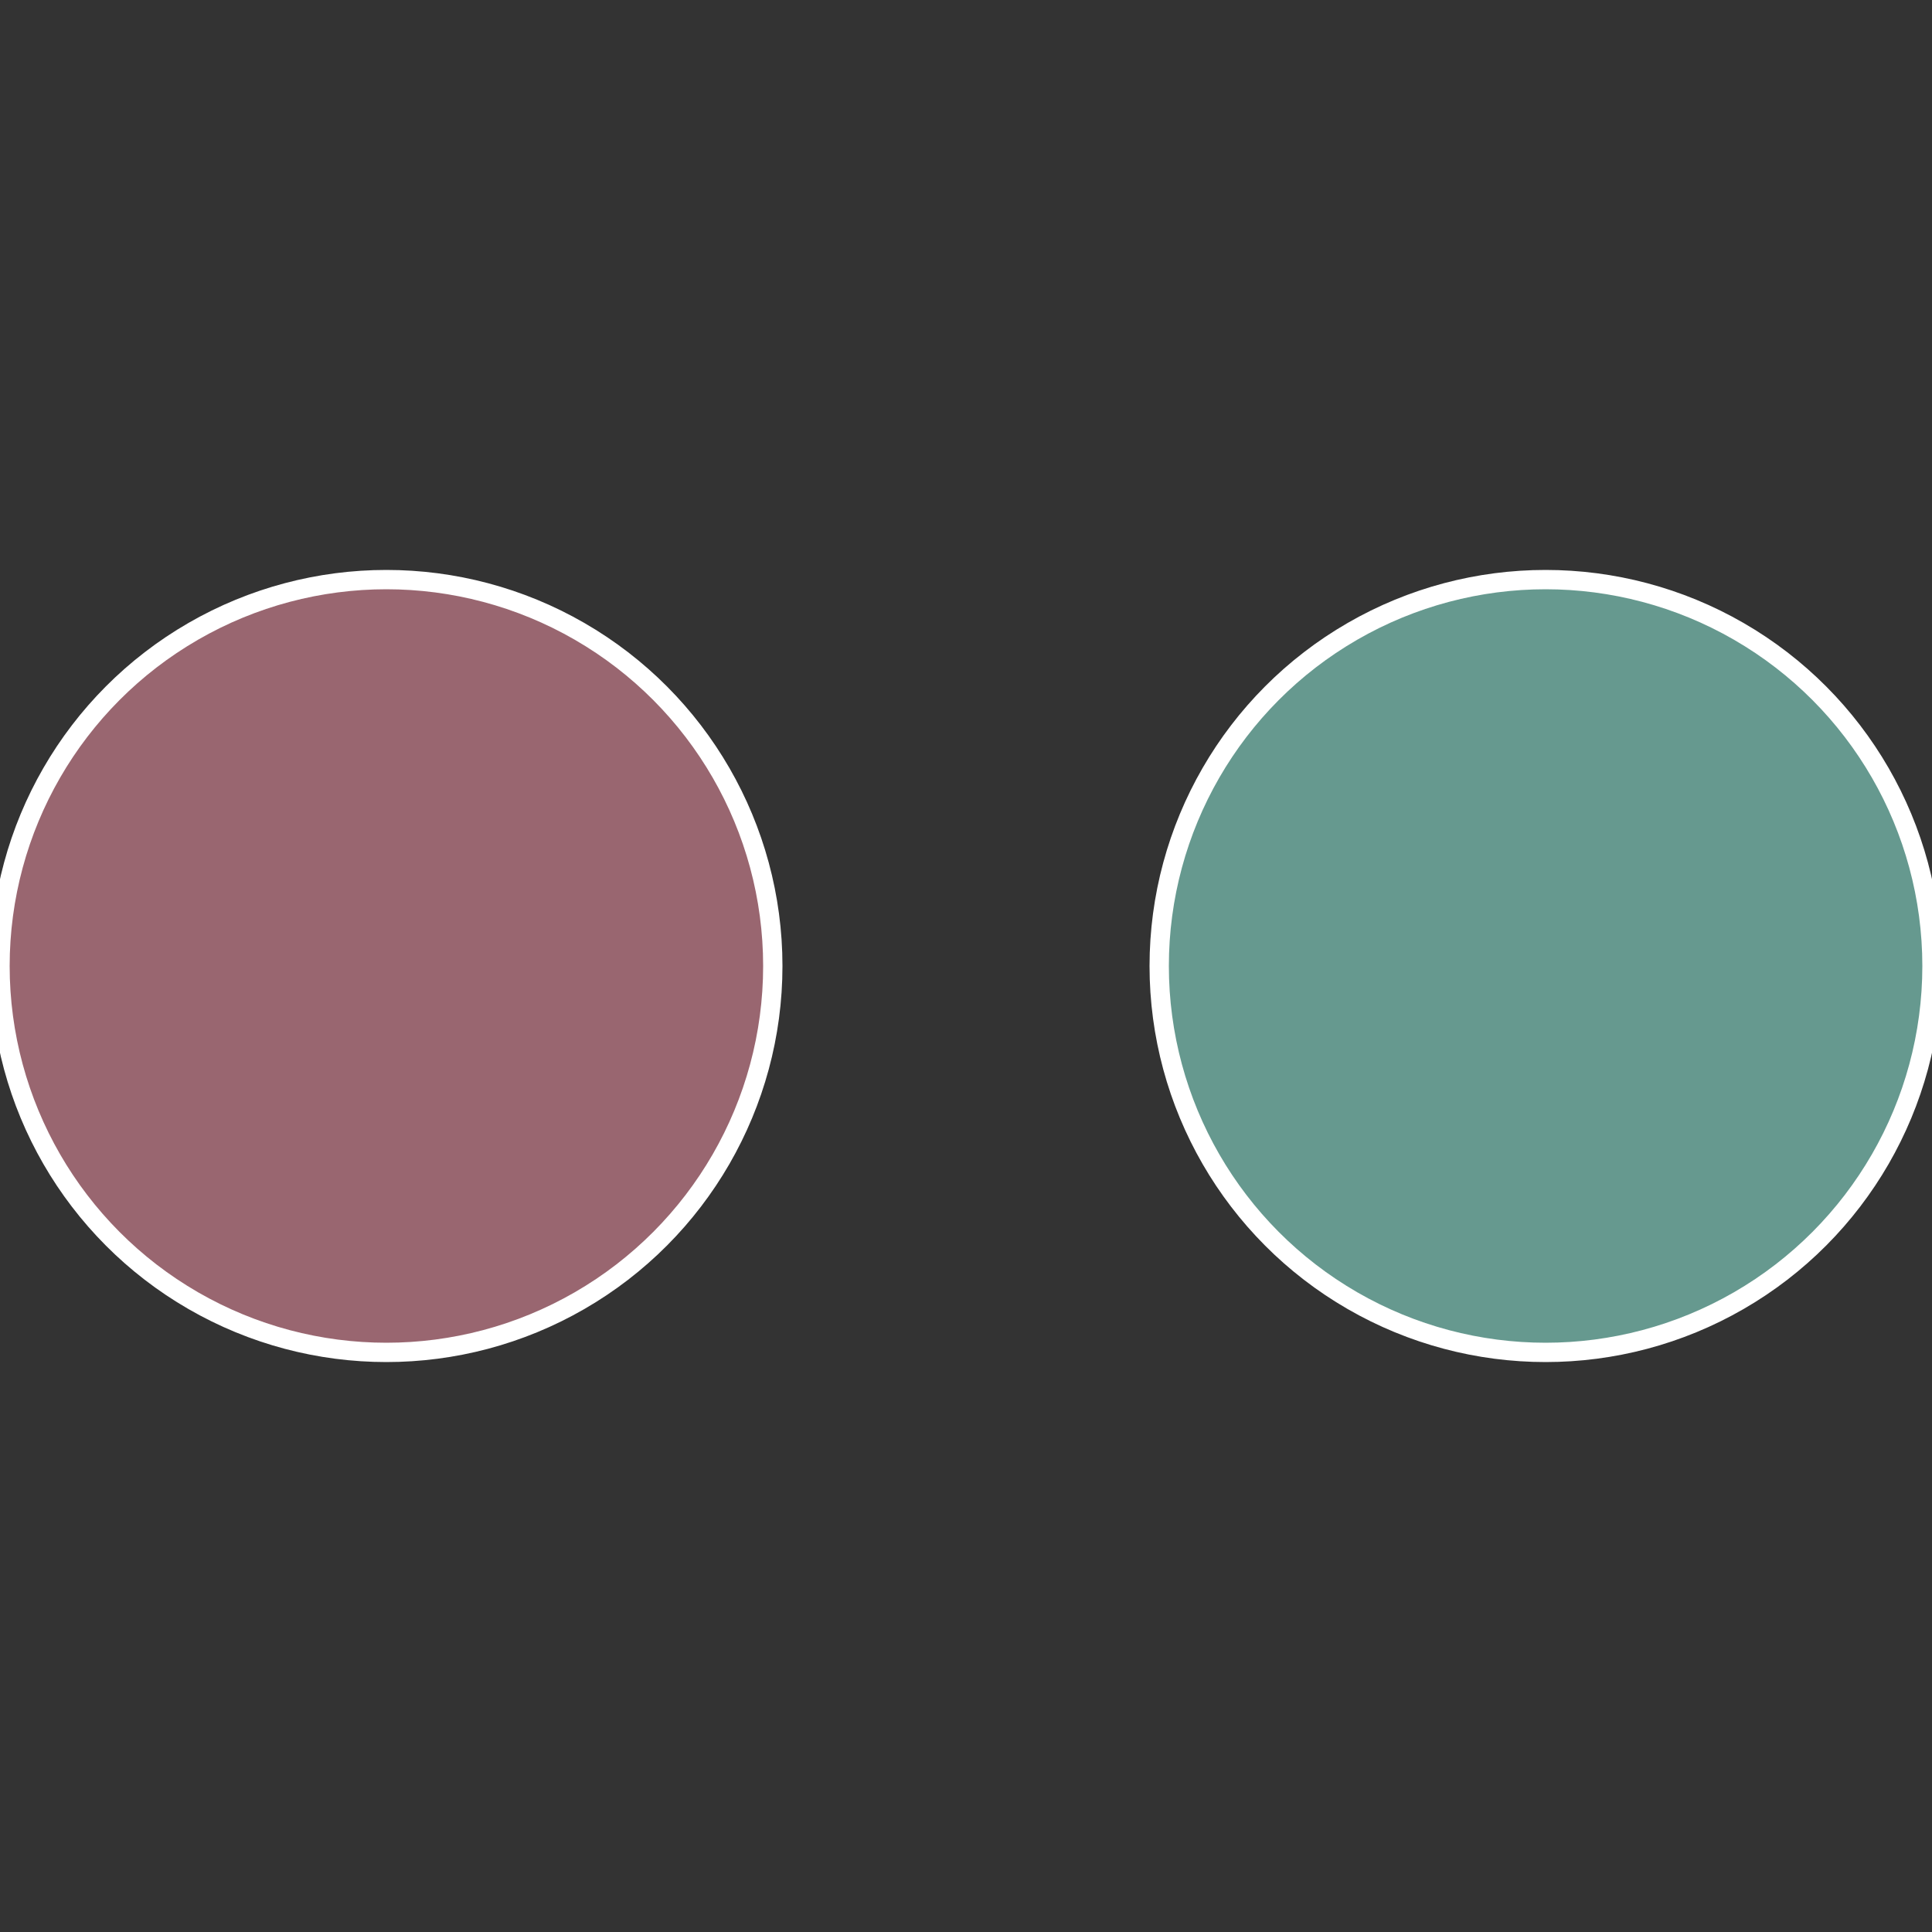
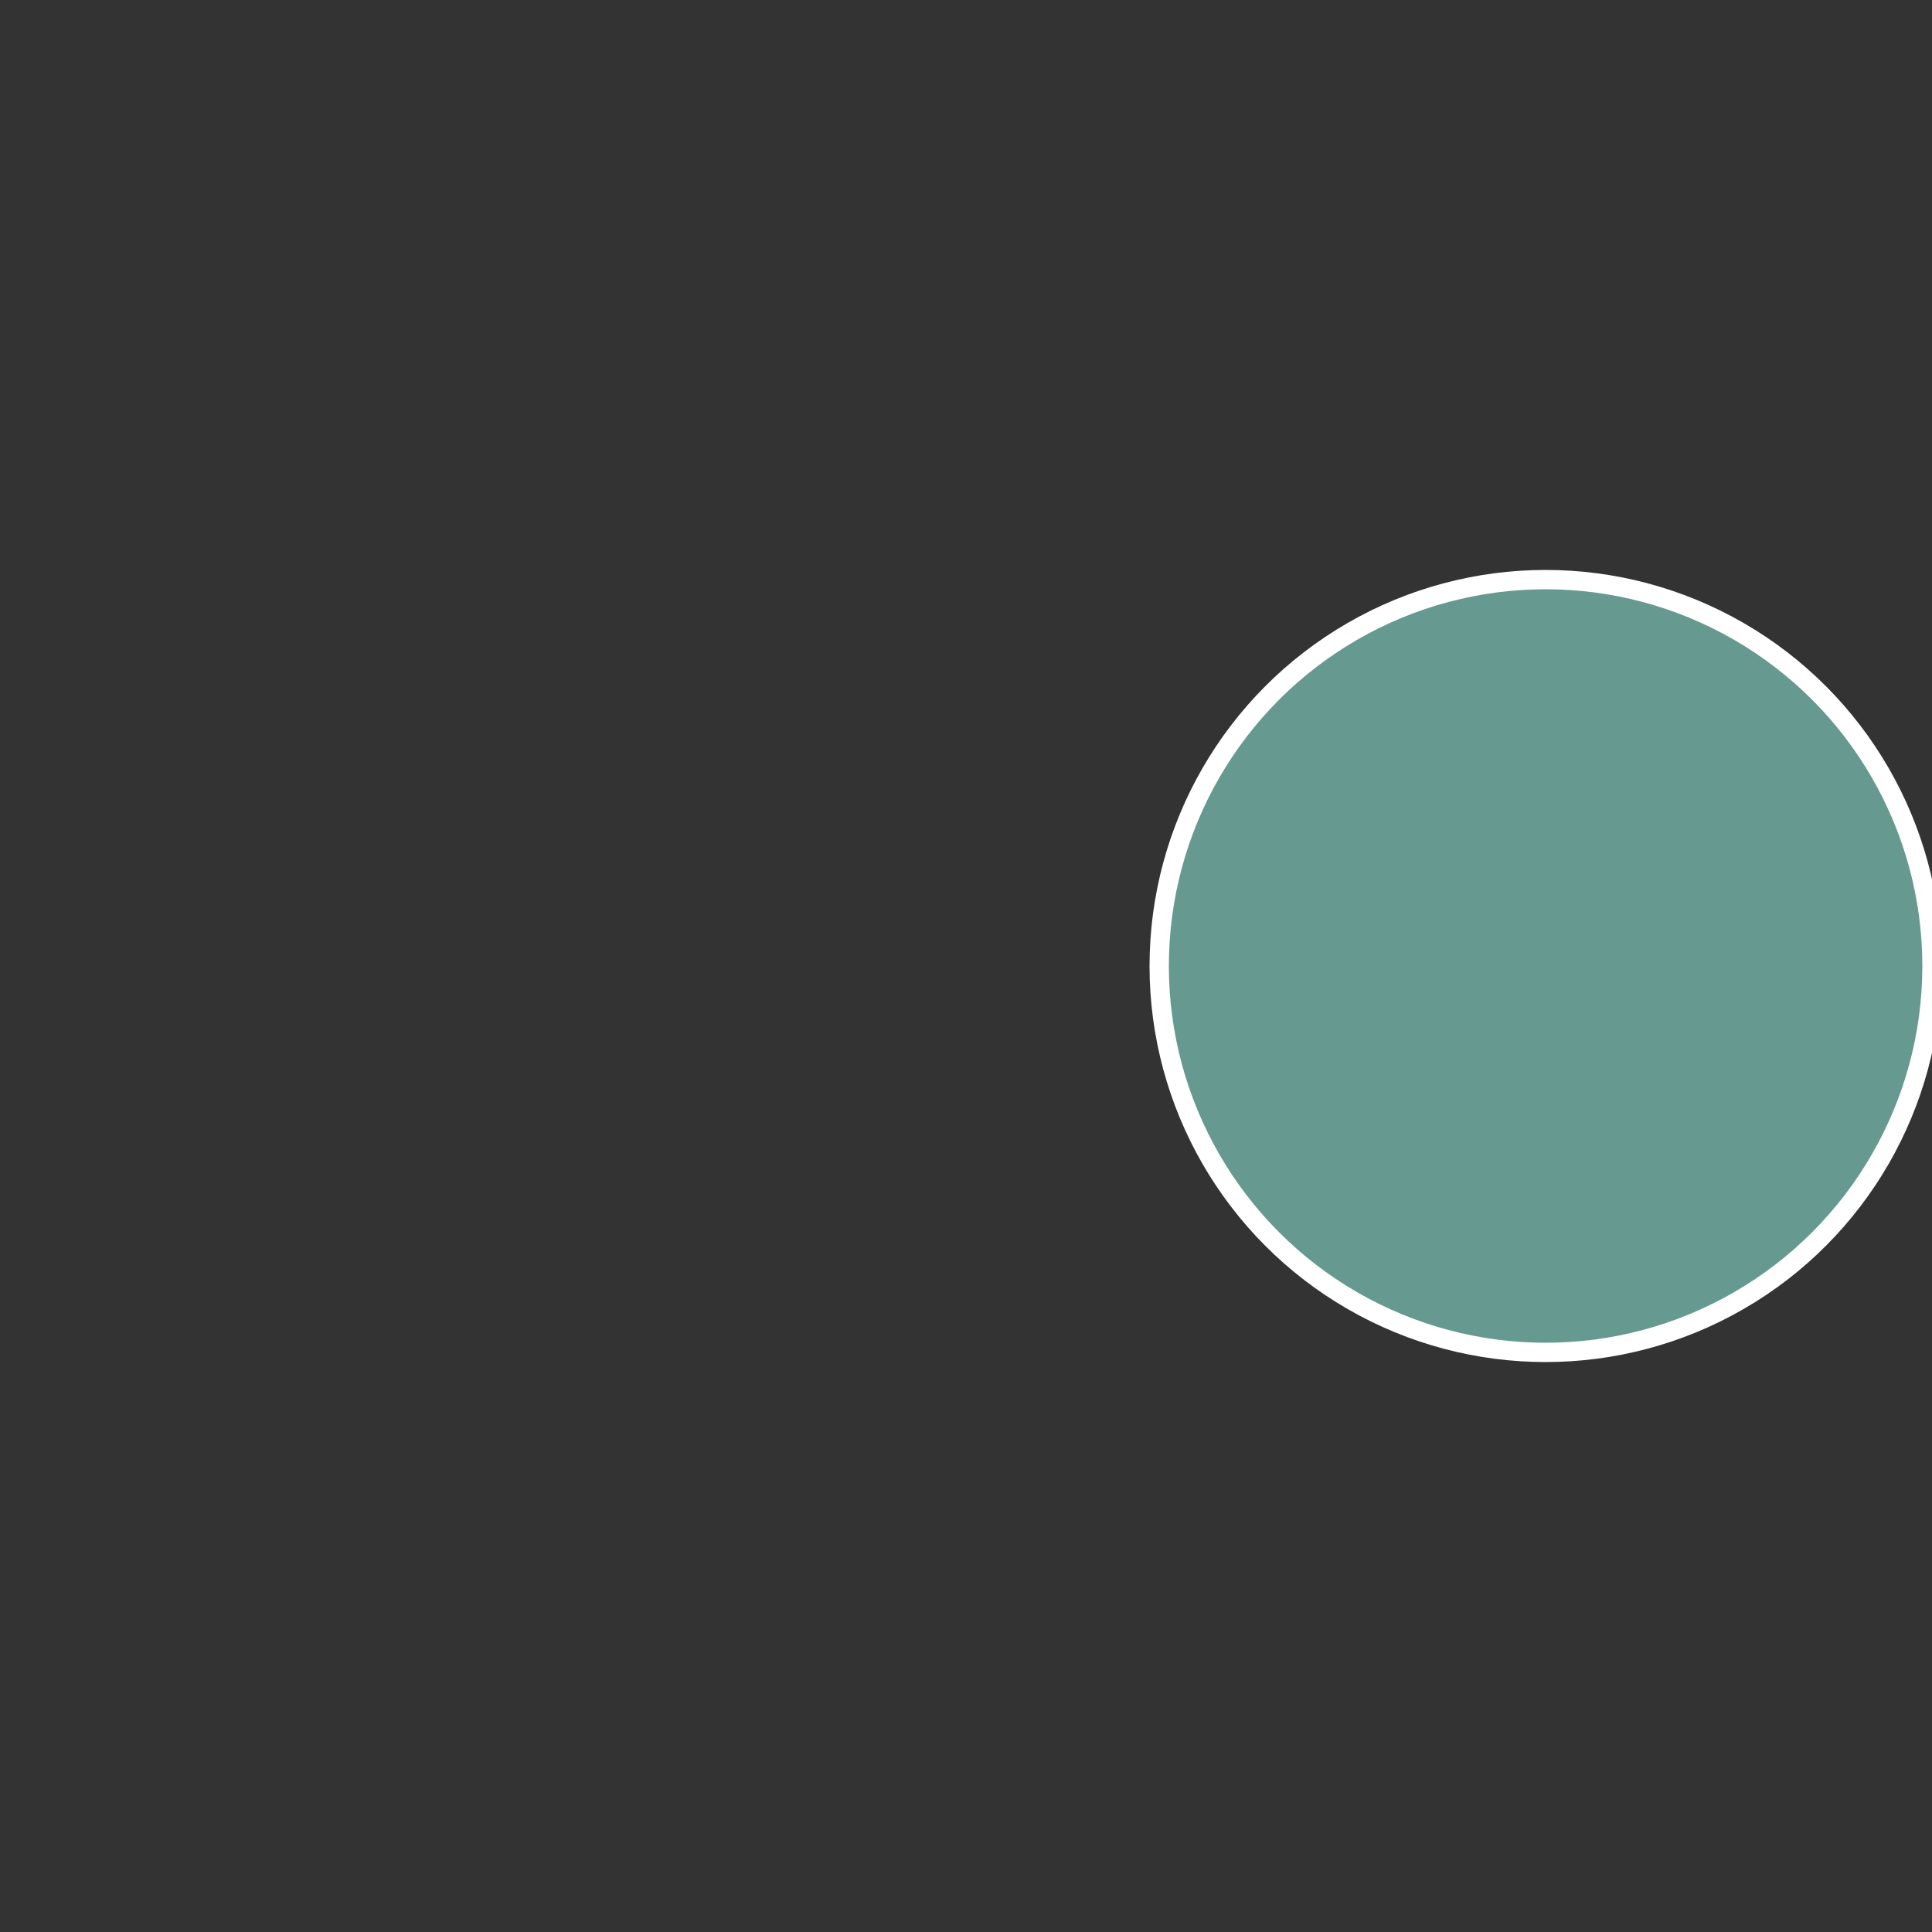
<svg xmlns="http://www.w3.org/2000/svg" width="500" height="500" viewBox="-1 -1 2 2">
  <rect x="-1" y="-1" width="2" height="2" fill="#333333" stroke="none" />
  <circle cx="0.6" cy="0" r="0.4" fill="#66998f" stroke="#fff" stroke-width="1%" />
-   <circle cx="-0.6" cy="7.3478807948841E-17" r="0.4" fill="#996670" stroke="#fff" stroke-width="1%" />
</svg>